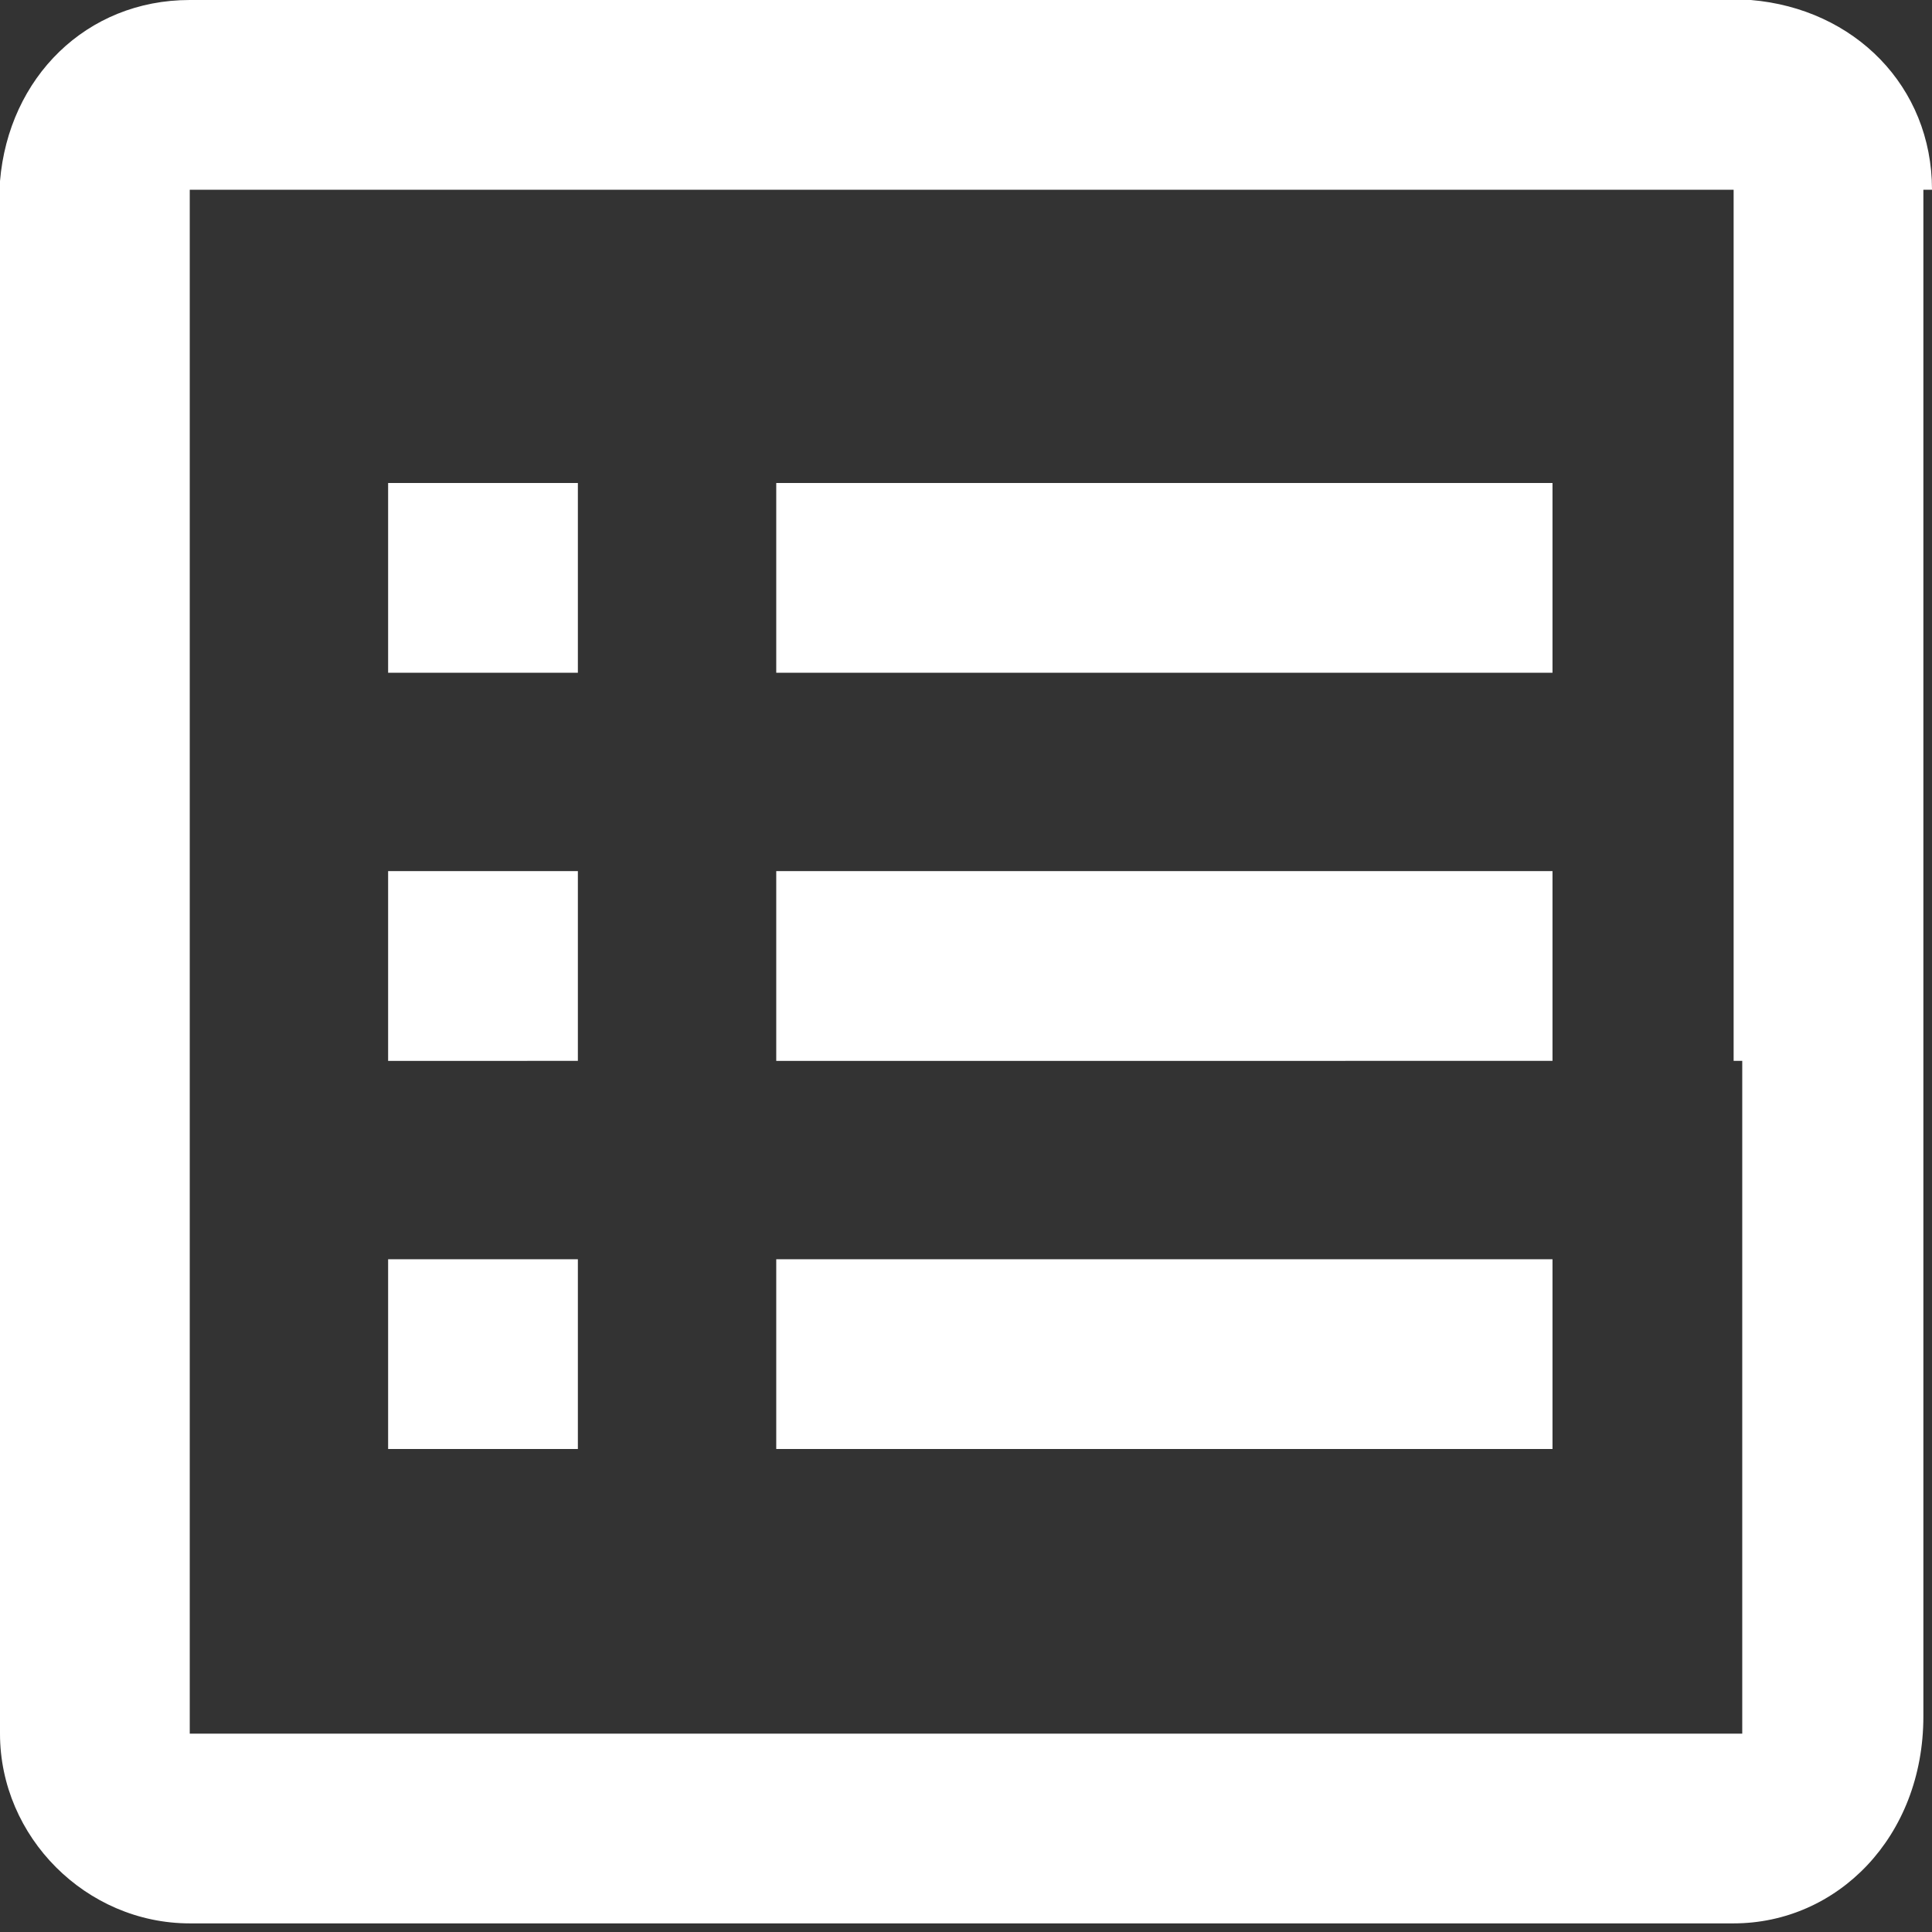
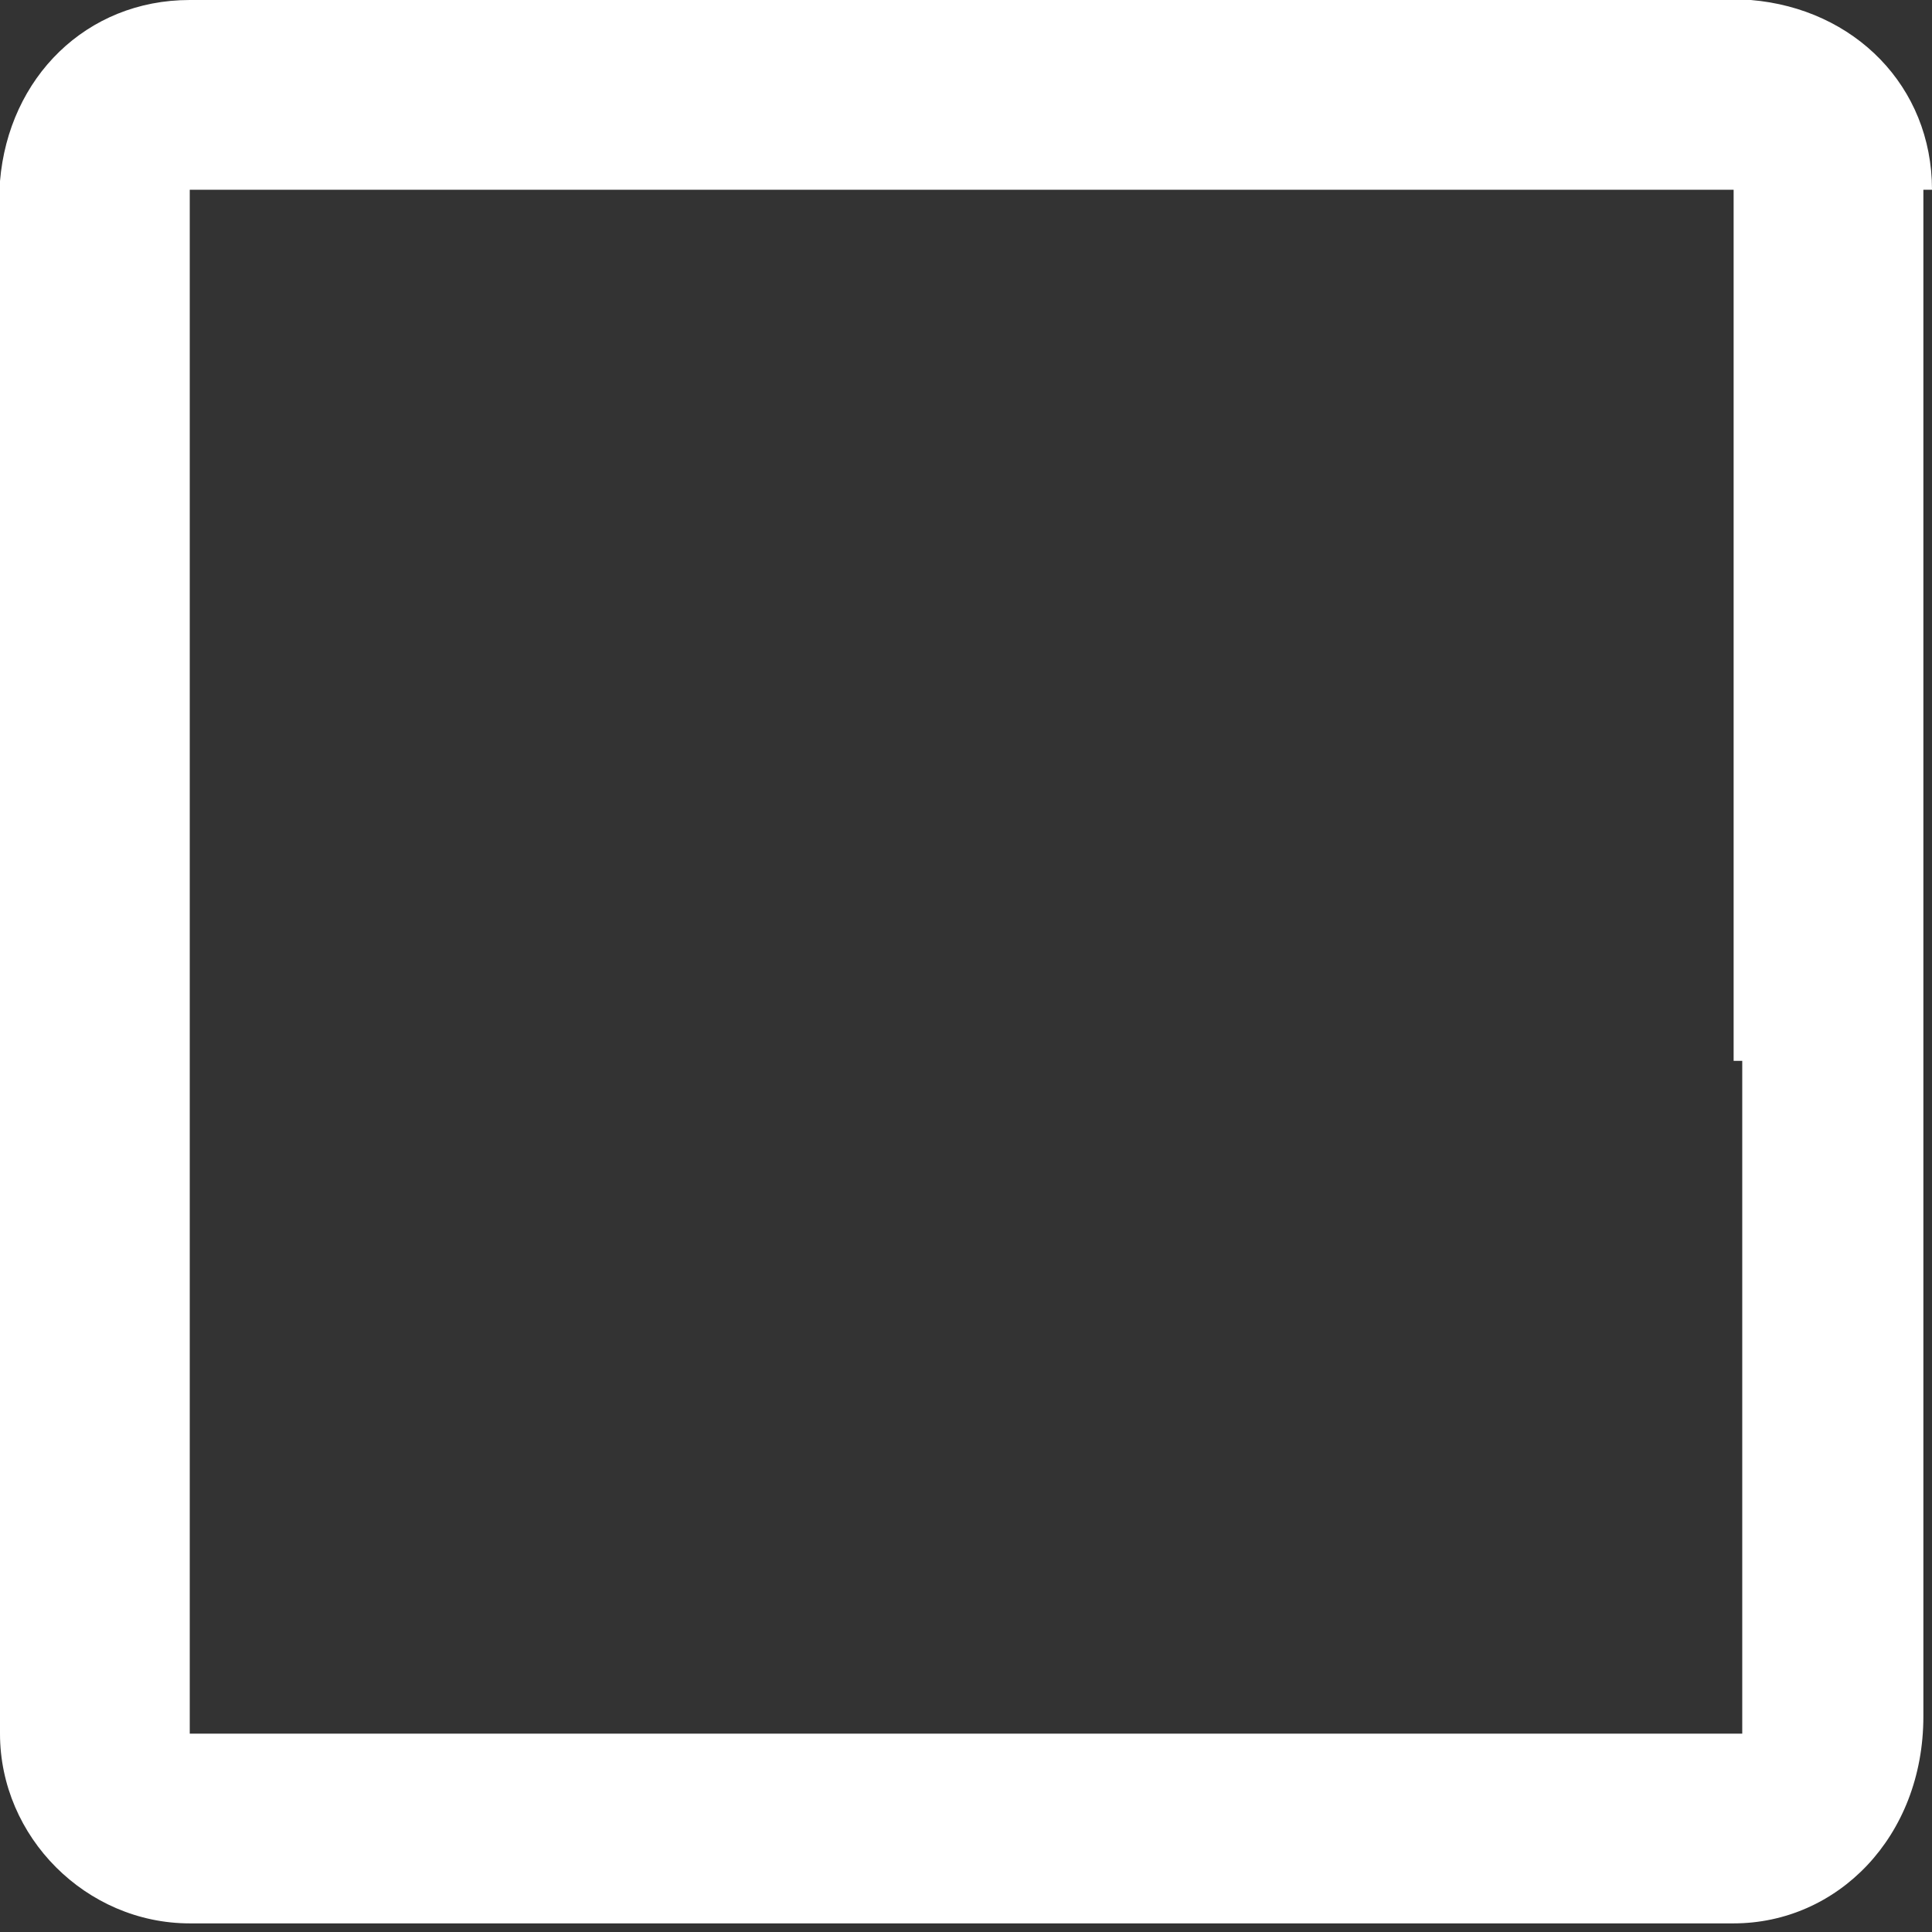
<svg xmlns="http://www.w3.org/2000/svg" id="Layer_1" width="22.4" height="22.4">
  <rect width="100%" height="100%" fill="#333333" stroke="none" />
  <style>.st0{fill:#fff}</style>
-   <path class="st0" d="M22.4 2.2c0-1.2-.9-2.1-2.1-2.2H2.2C1 0 .1.9 0 2.1v18c0 1.2 1 2.2 2.2 2.2h17.9c1.2 0 2.2-1 2.2-2.4V2.2h.1zm-2.2 10.1v7.8h-18V2.2h17.9v10.1z" />
-   <path class="st0" d="M4.5 5.6h2.2v2.2H4.5zm4.5 0h9v2.2H9zm-4.5 4.5h2.2v2.2H4.5zm4.5 0h9v2.2H9zm-4.5 4.5h2.2v2.2H4.5zm4.5 0h9v2.2H9z" />
+   <path class="st0" d="M22.4 2.2c0-1.2-.9-2.1-2.1-2.2H2.2C1 0 .1.9 0 2.1v18c0 1.2 1 2.2 2.2 2.2h17.9c1.2 0 2.2-1 2.2-2.4V2.2h.1m-2.2 10.1v7.8h-18V2.2h17.9v10.1z" />
</svg>